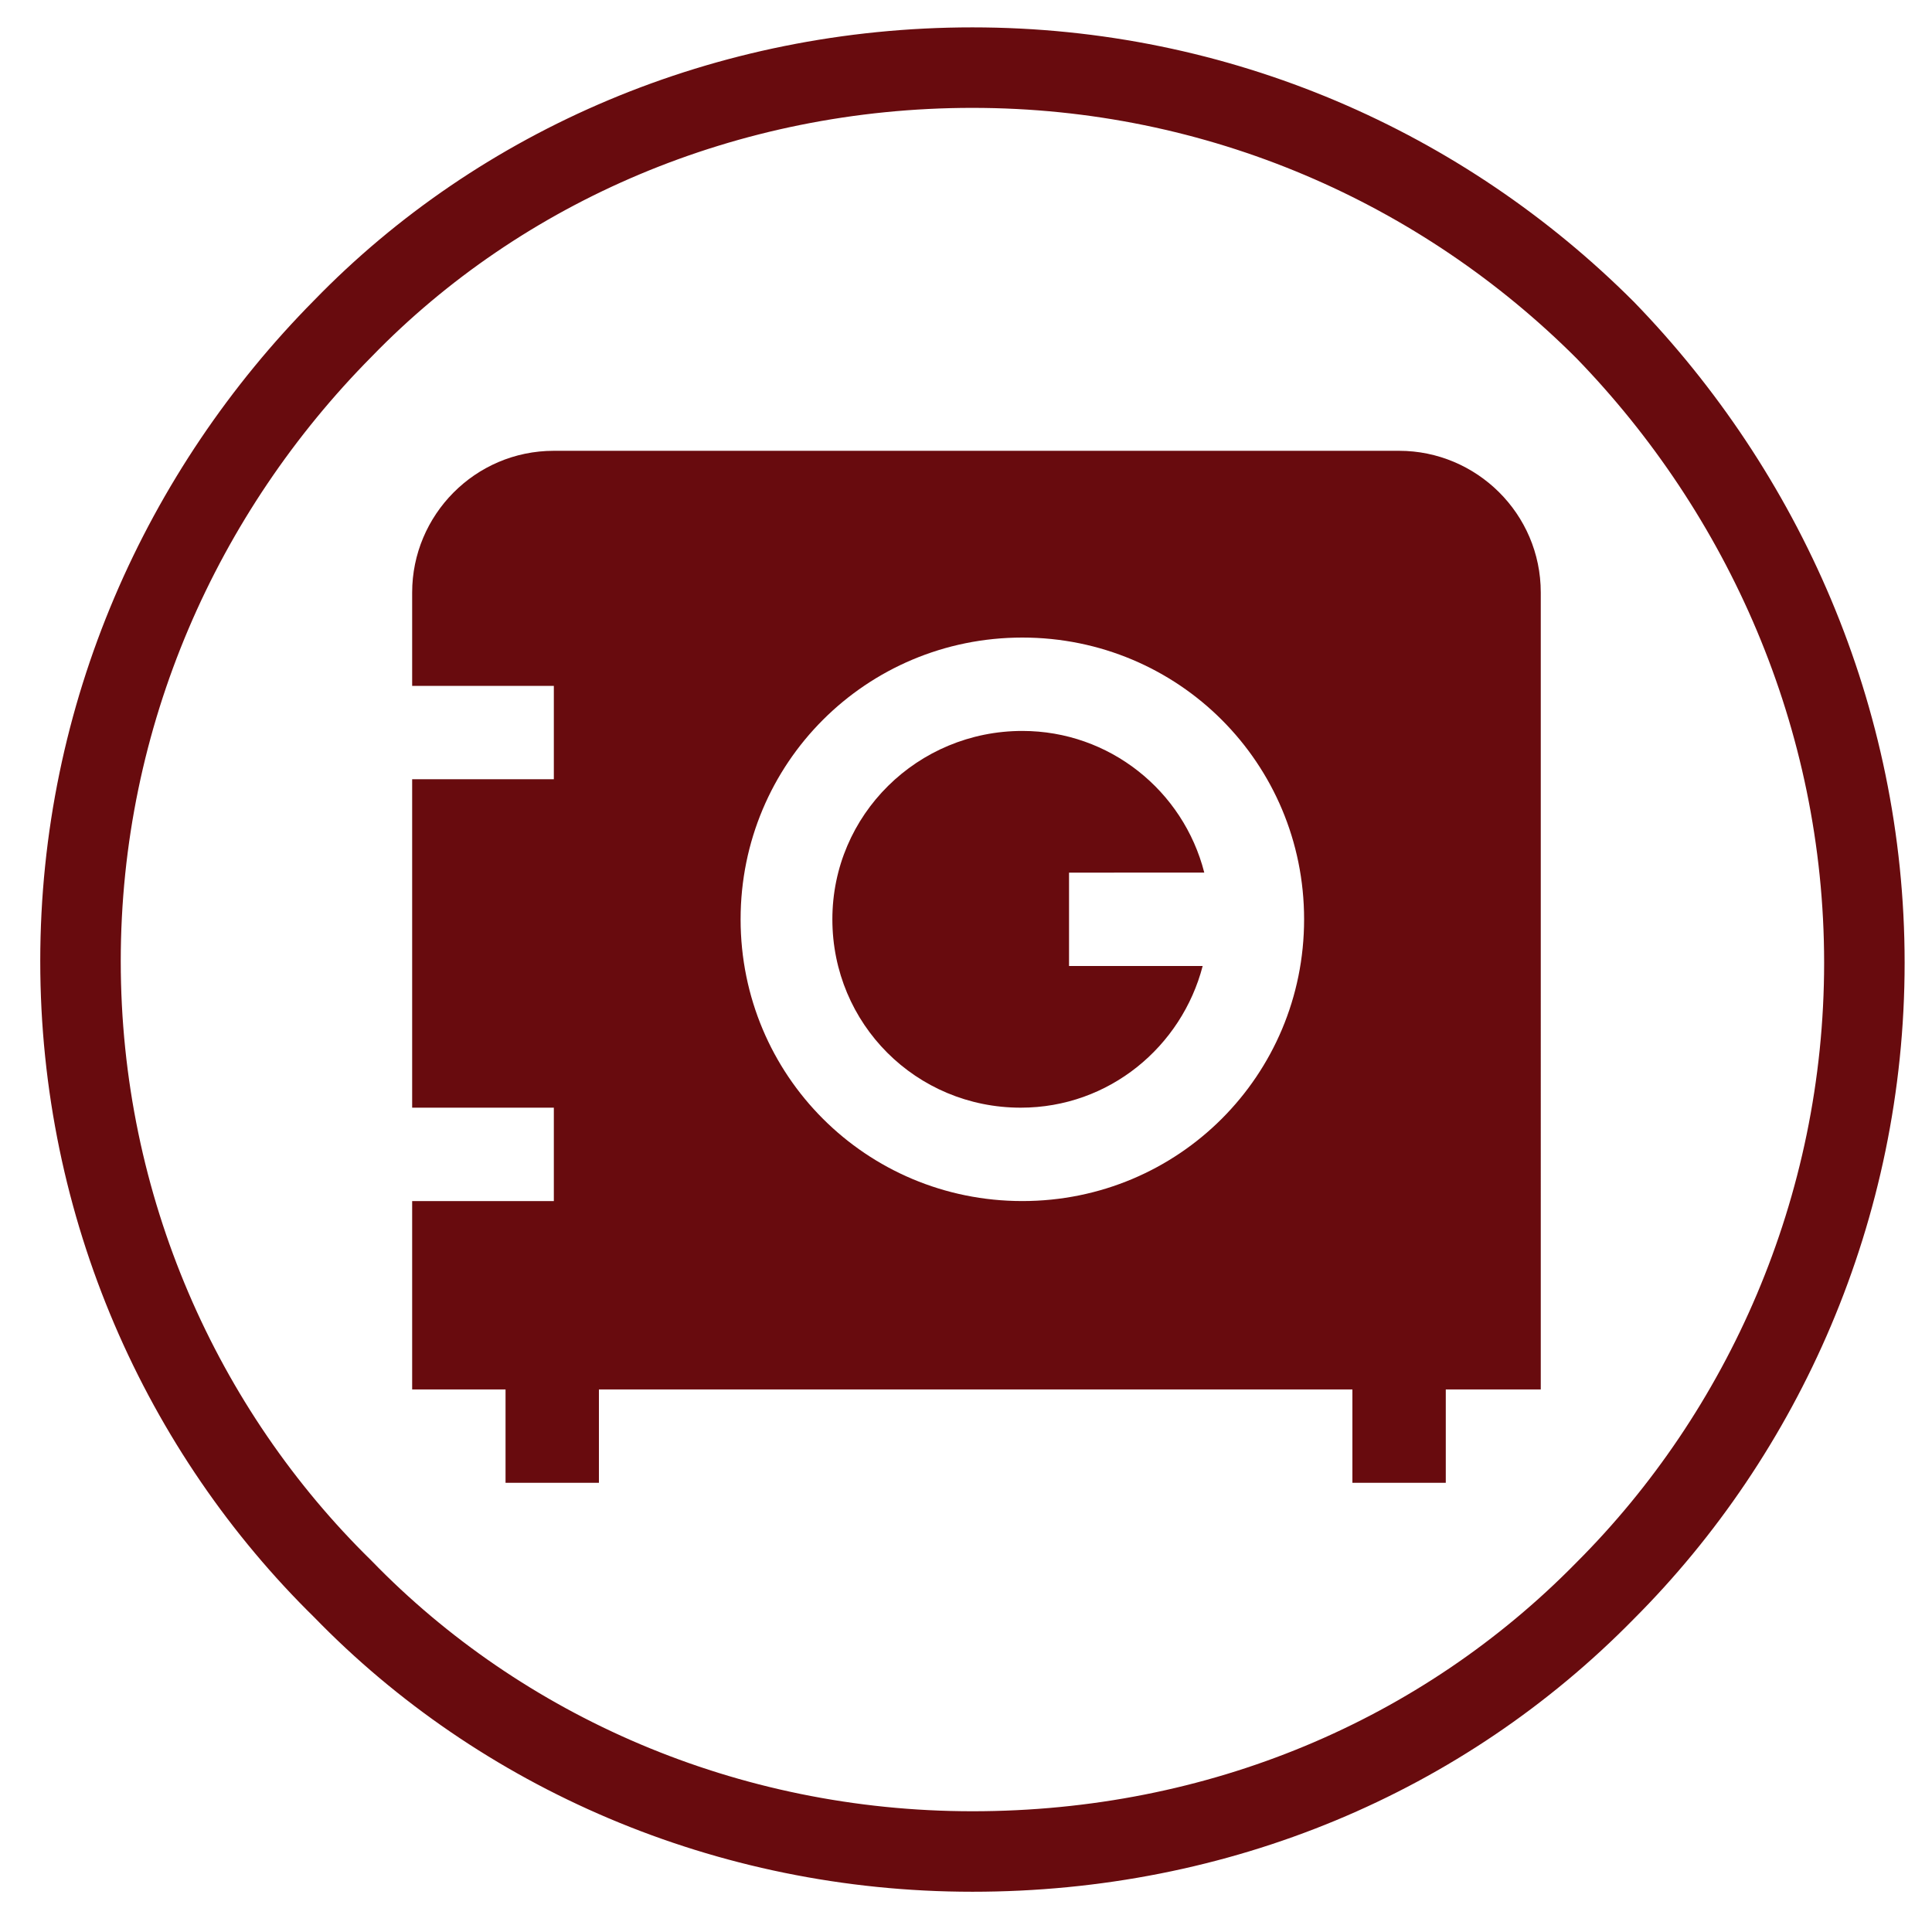
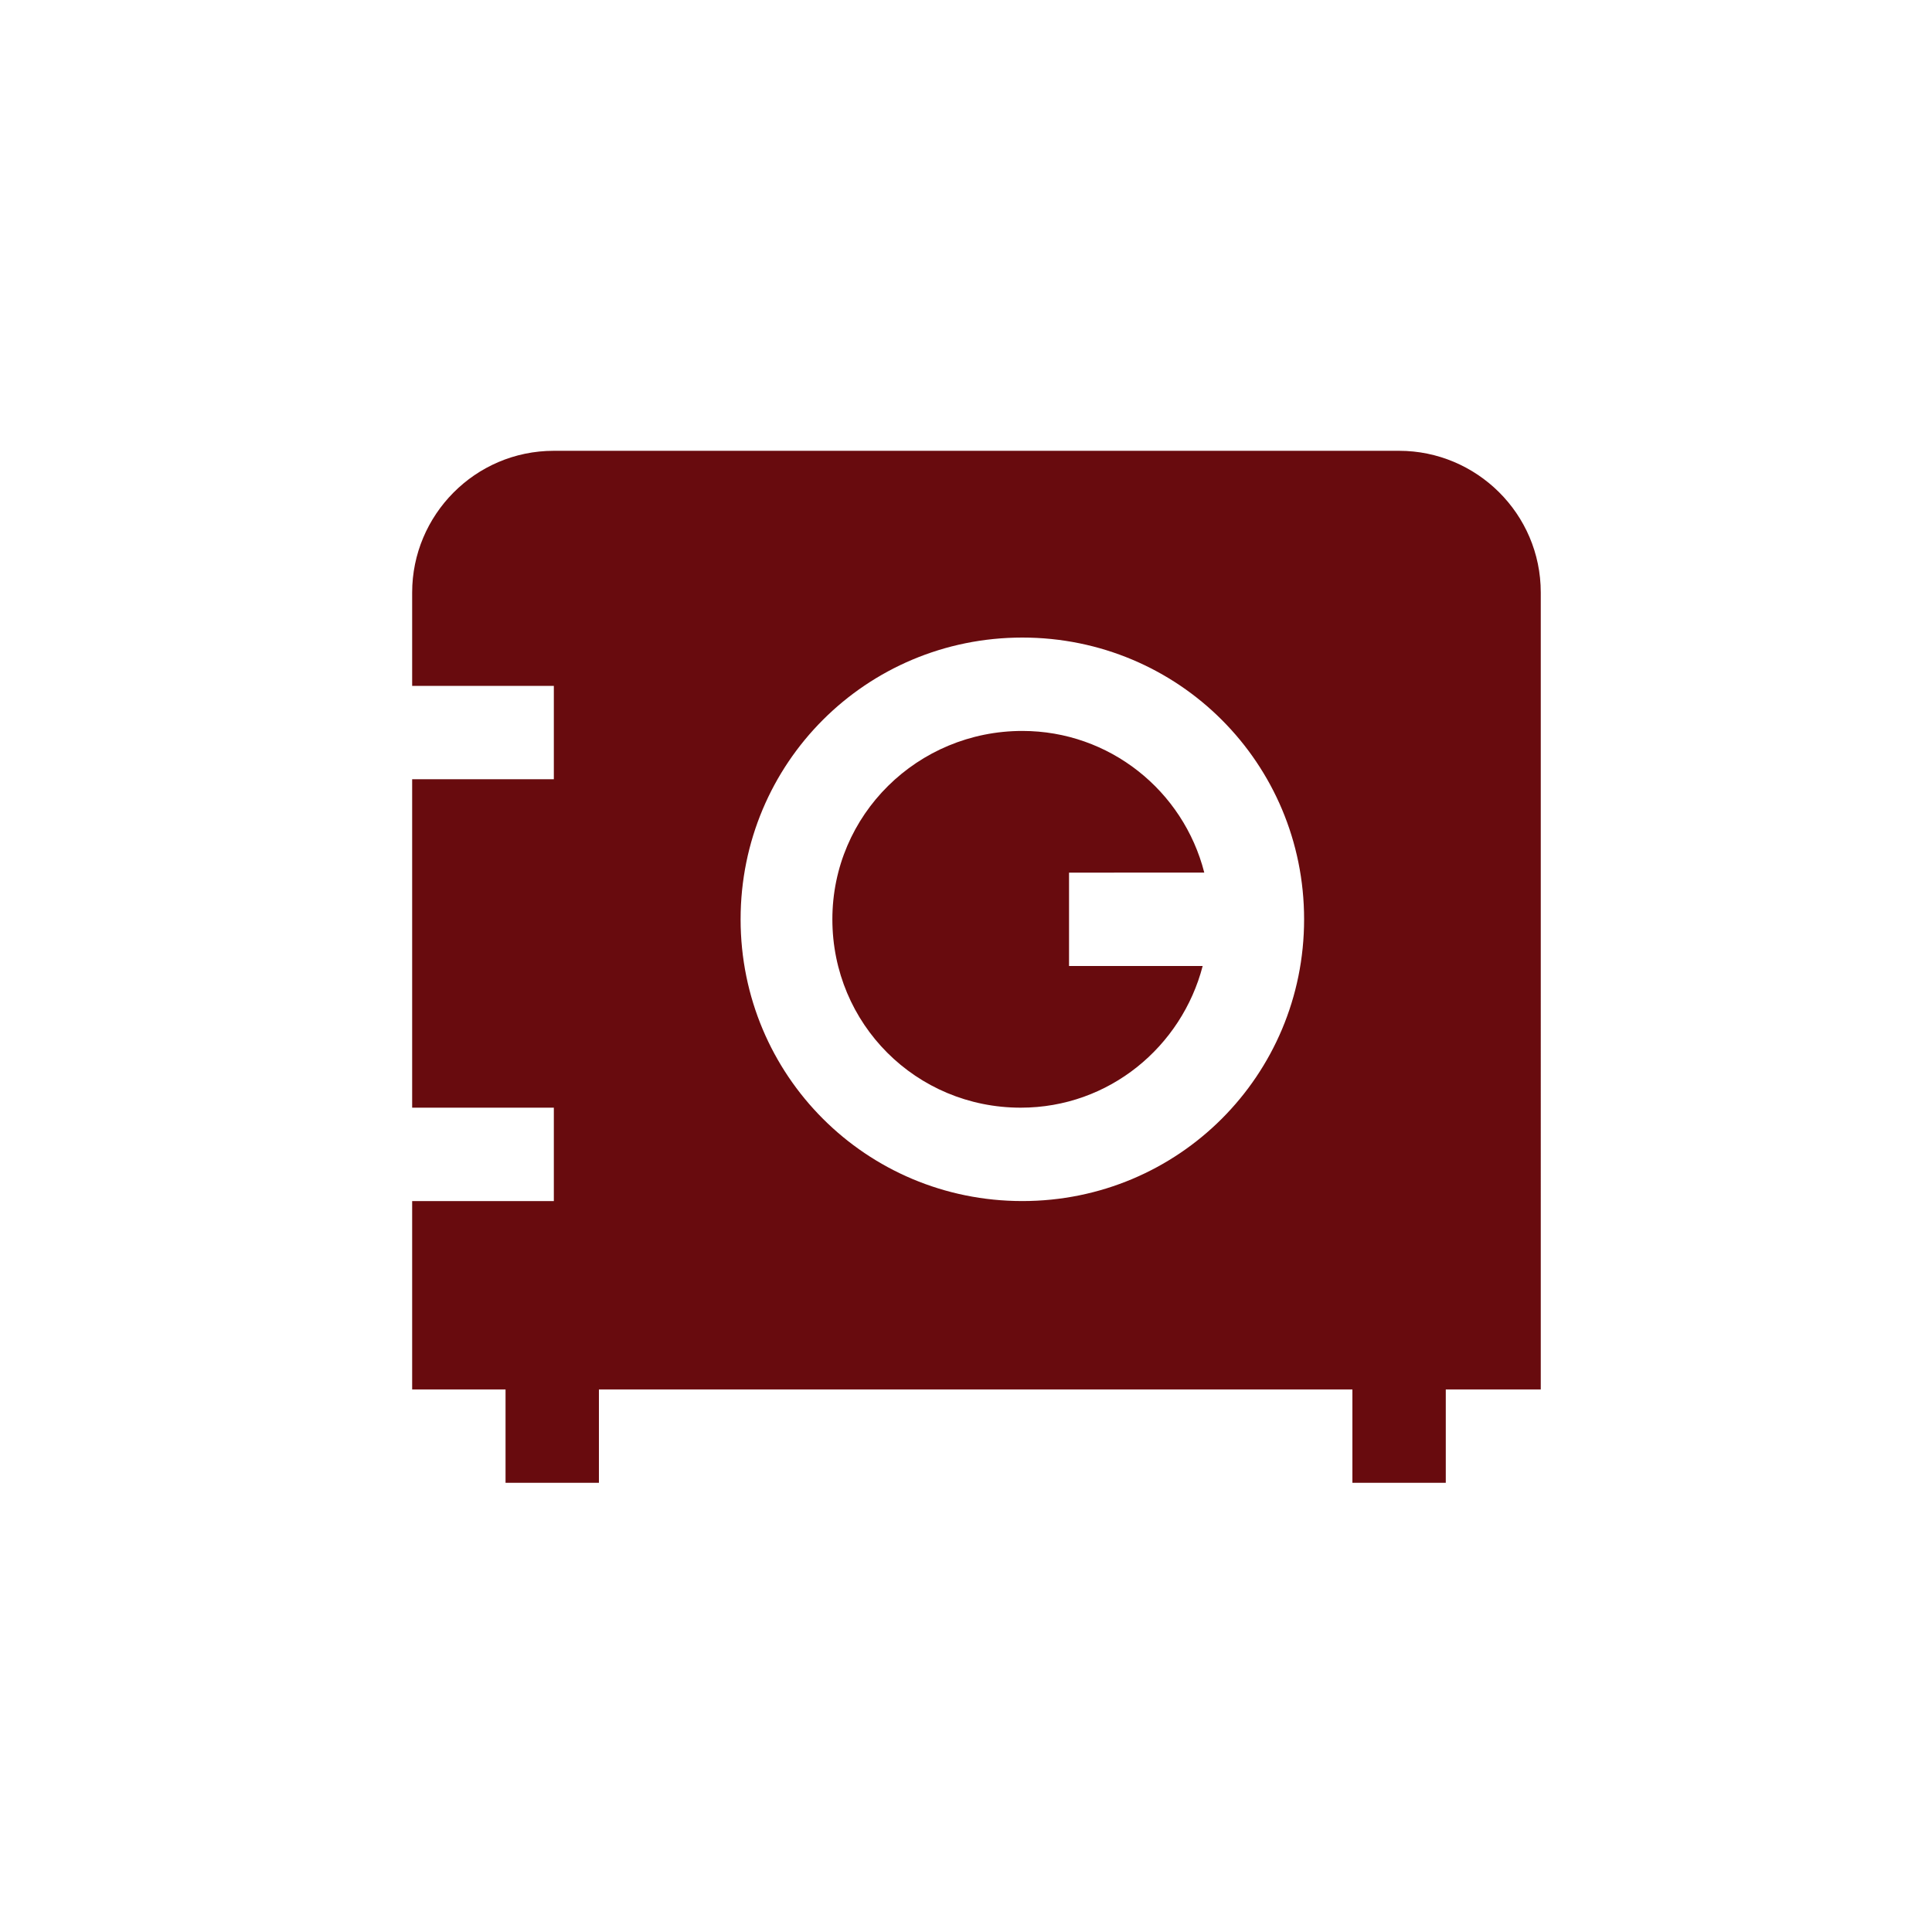
<svg xmlns="http://www.w3.org/2000/svg" version="1.1" id="Blackout_curtains_copy_8" x="0px" y="0px" viewBox="0 0 120 120" style="enable-background:new 0 0 120 120;" xml:space="preserve">
  <style type="text/css">
	.st0{fill:none;stroke:#680B0E;stroke-width:5;stroke-miterlimit:10;}
	.st1{fill:#680B0E;}
</style>
-   <path class="st0" d="M60.4,115c-15.3,0-29.3-6.2-39.1-16.3C11.3,88.9,5,75,5,59.7s6.3-29.2,16.3-39.3C31.1,10.3,45.1,4.2,60.4,4.2  s29.2,6.2,39.3,16.3c9.8,10.1,16.1,24,16.1,39.3s-6.3,29.2-16.1,39C89.6,109.1,75.7,115,60.4,115L60.4,115L60.4,115z" />
  <path class="st1" d="M66.4,54.2V60h8.3c-1.3,5-5.8,8.8-11.3,8.8c-6.5,0-11.7-5.2-11.7-11.7S57,45.4,63.5,45.4c5.4,0,10,3.7,11.3,8.8  C74.7,54.2,66.4,54.2,66.4,54.2z M95.6,86.3h-5.8v5.8h-5.8v-5.8H37.2v5.8h-5.8v-5.8h-5.8V74.6h8.8v-5.8h-8.8V48.4h8.8v-5.8h-8.8  v-5.8c0-4.8,3.9-8.8,8.8-8.8h52.5c4.8,0,8.8,3.9,8.8,8.8V86.3L95.6,86.3z M81,57.1c0-9.7-7.8-17.5-17.5-17.5s-17.5,7.8-17.5,17.5  s7.8,17.5,17.5,17.5S81,66.8,81,57.1z" />
</svg>